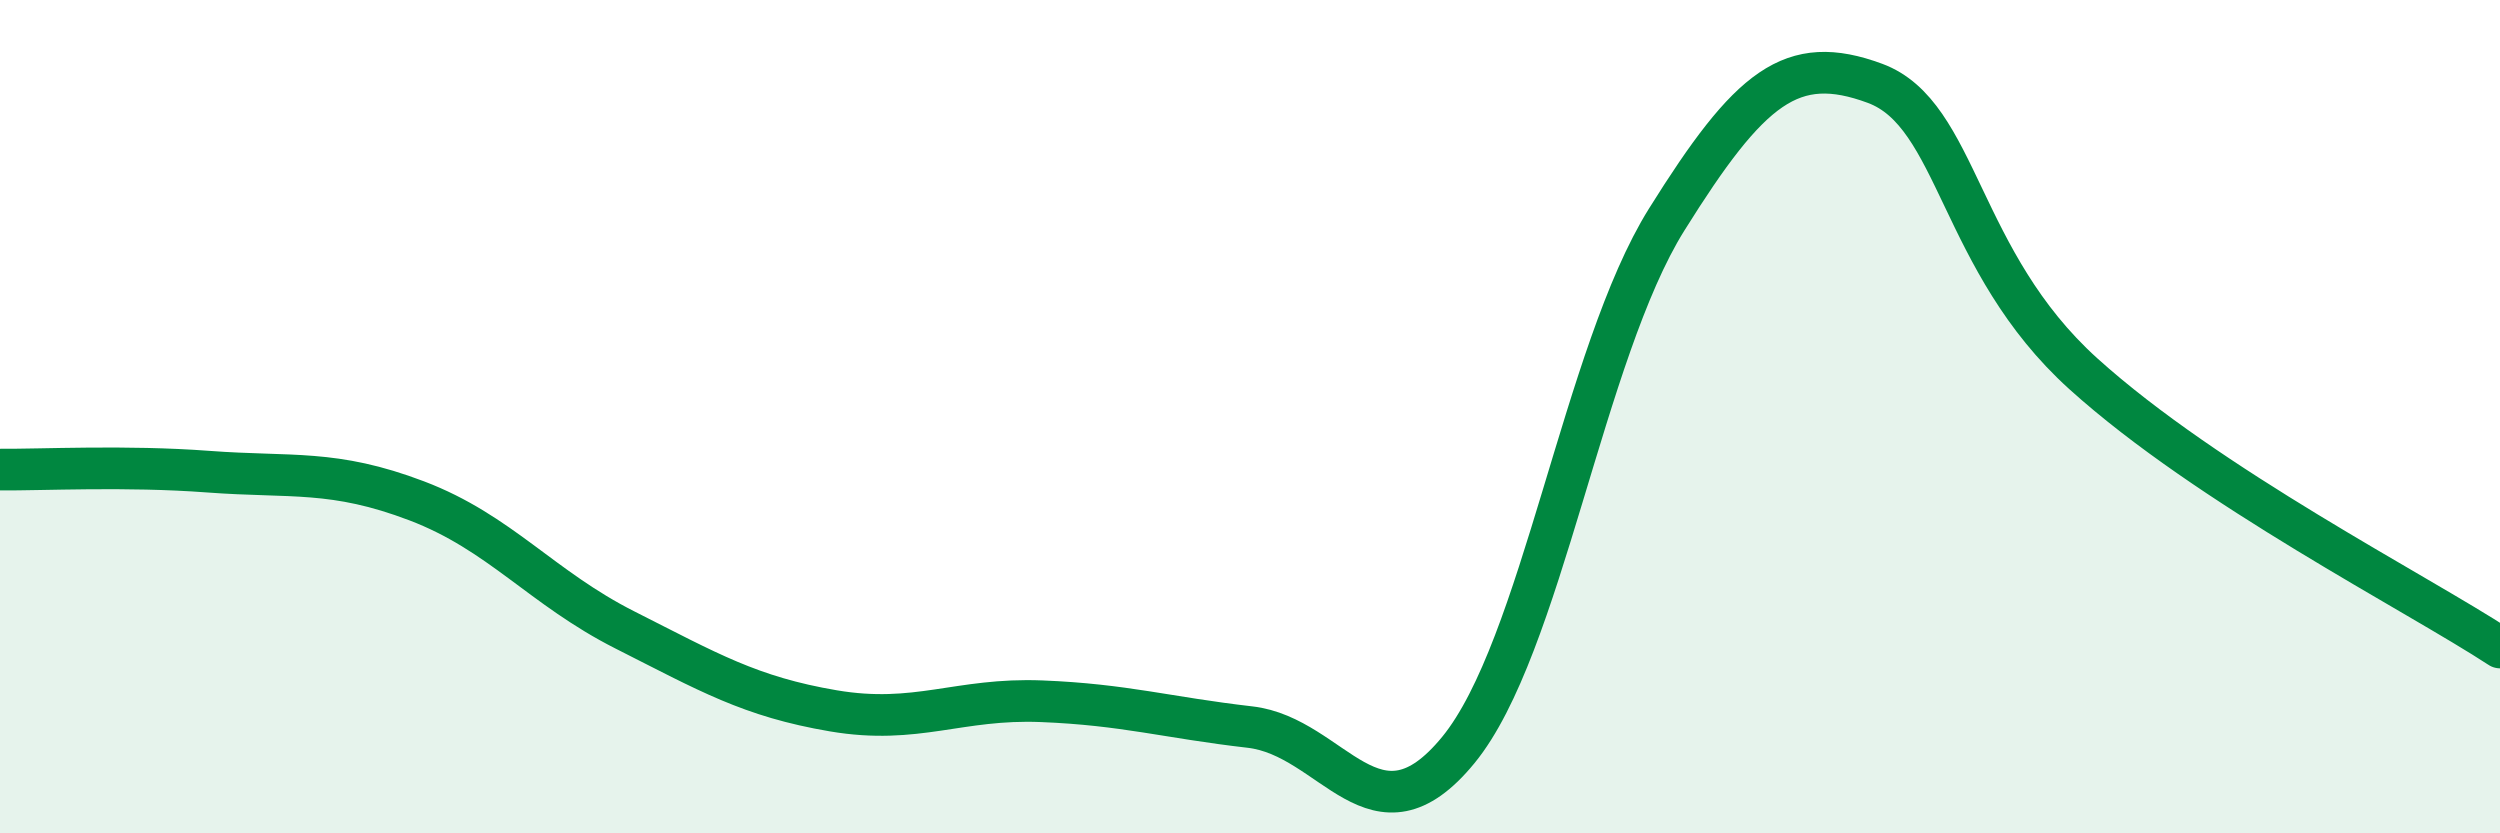
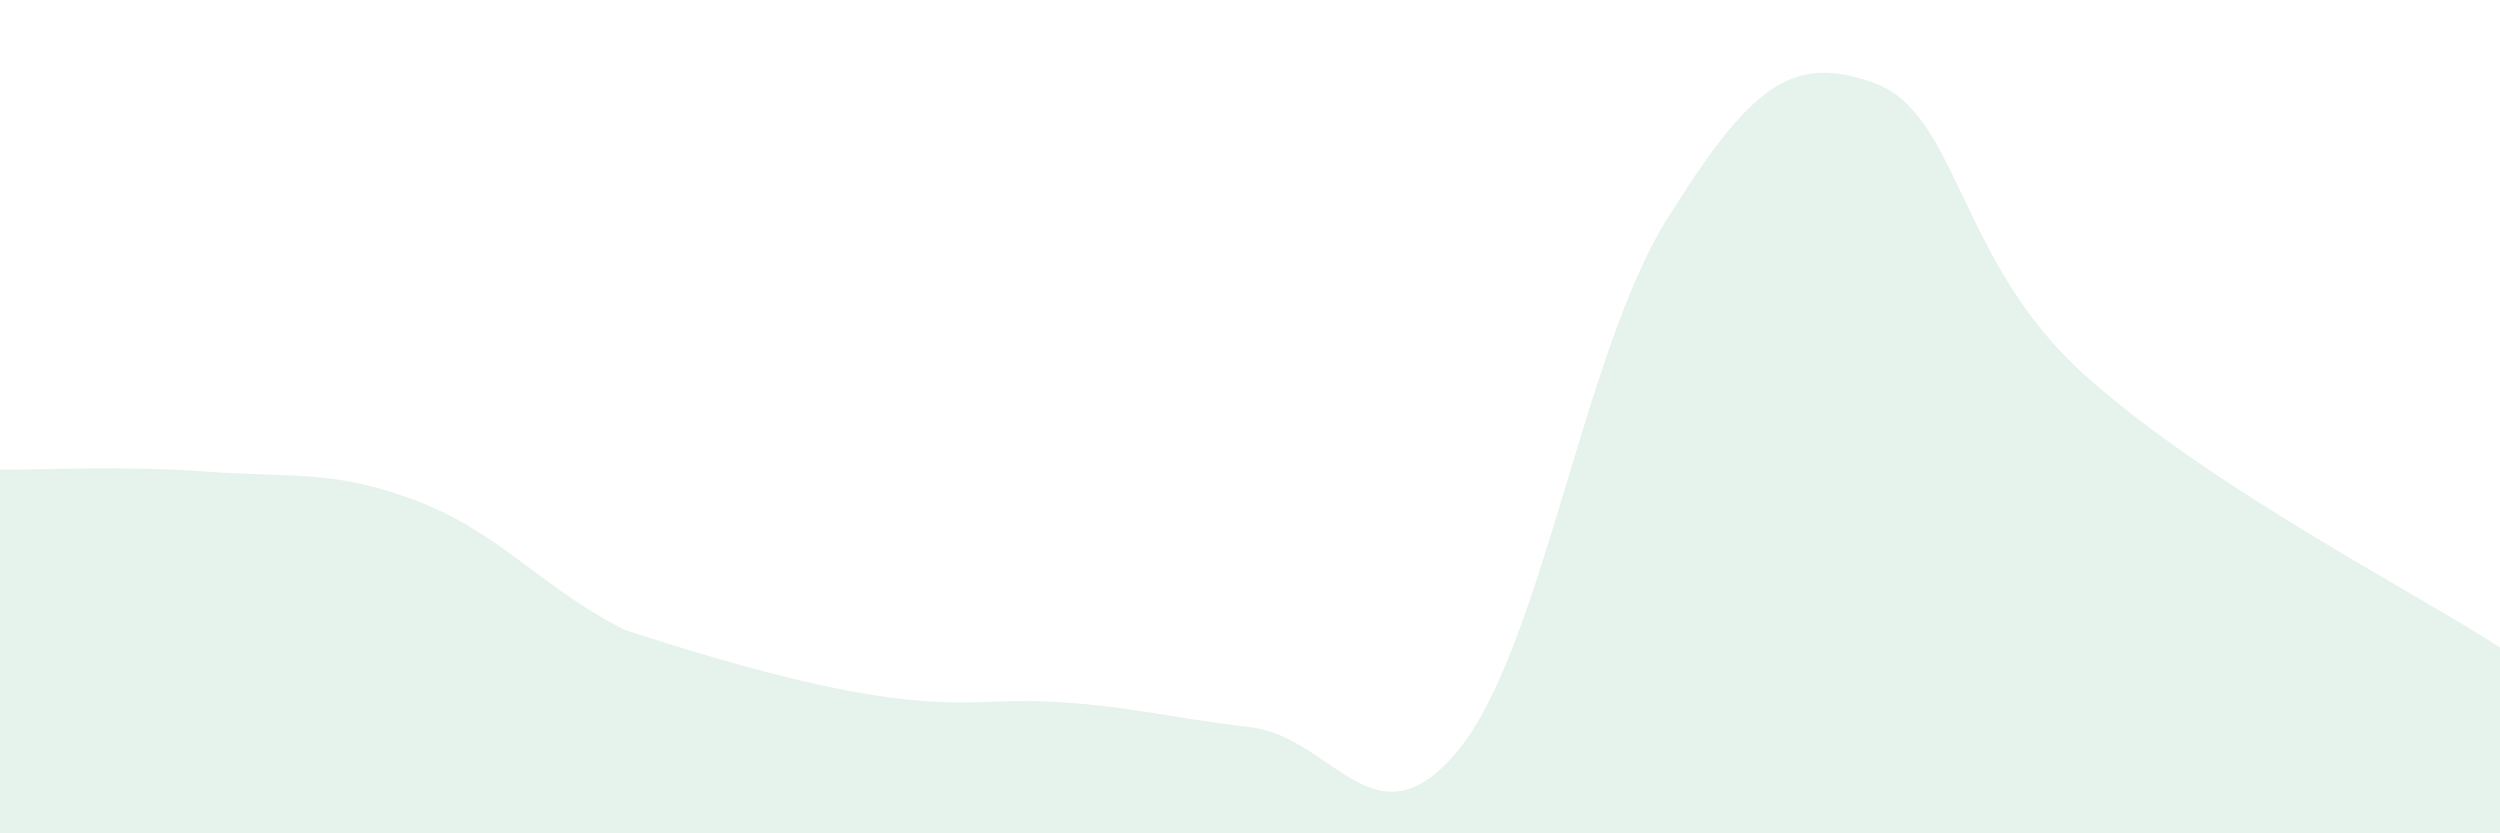
<svg xmlns="http://www.w3.org/2000/svg" width="60" height="20" viewBox="0 0 60 20">
-   <path d="M 0,11.27 C 1,11.28 3,11.17 5,11.32 C 7,11.47 8,11.26 10,12.02 C 12,12.78 13,14.11 15,15.12 C 17,16.13 18,16.72 20,17.06 C 22,17.4 23,16.75 25,16.83 C 27,16.91 28,17.22 30,17.45 C 32,17.68 33,20.44 35,18 C 37,15.56 38,8.47 40,5.27 C 42,2.07 43,1.26 45,2 C 47,2.74 47,6.26 50,8.97 C 53,11.68 58,14.23 60,15.54L60 20L0 20Z" fill="#008740" opacity="0.1" stroke-linecap="round" stroke-linejoin="round" />
-   <path d="M 0,11.27 C 1,11.28 3,11.17 5,11.32 C 7,11.47 8,11.26 10,12.02 C 12,12.78 13,14.11 15,15.12 C 17,16.13 18,16.72 20,17.06 C 22,17.4 23,16.75 25,16.83 C 27,16.91 28,17.22 30,17.45 C 32,17.68 33,20.44 35,18 C 37,15.56 38,8.47 40,5.27 C 42,2.07 43,1.26 45,2 C 47,2.74 47,6.26 50,8.97 C 53,11.68 58,14.23 60,15.54" stroke="#008740" stroke-width="1" fill="none" stroke-linecap="round" stroke-linejoin="round" />
+   <path d="M 0,11.27 C 1,11.28 3,11.17 5,11.32 C 7,11.47 8,11.26 10,12.02 C 12,12.78 13,14.11 15,15.12 C 22,17.4 23,16.75 25,16.83 C 27,16.91 28,17.22 30,17.45 C 32,17.68 33,20.44 35,18 C 37,15.56 38,8.47 40,5.27 C 42,2.07 43,1.26 45,2 C 47,2.74 47,6.26 50,8.97 C 53,11.68 58,14.23 60,15.54L60 20L0 20Z" fill="#008740" opacity="0.1" stroke-linecap="round" stroke-linejoin="round" />
</svg>